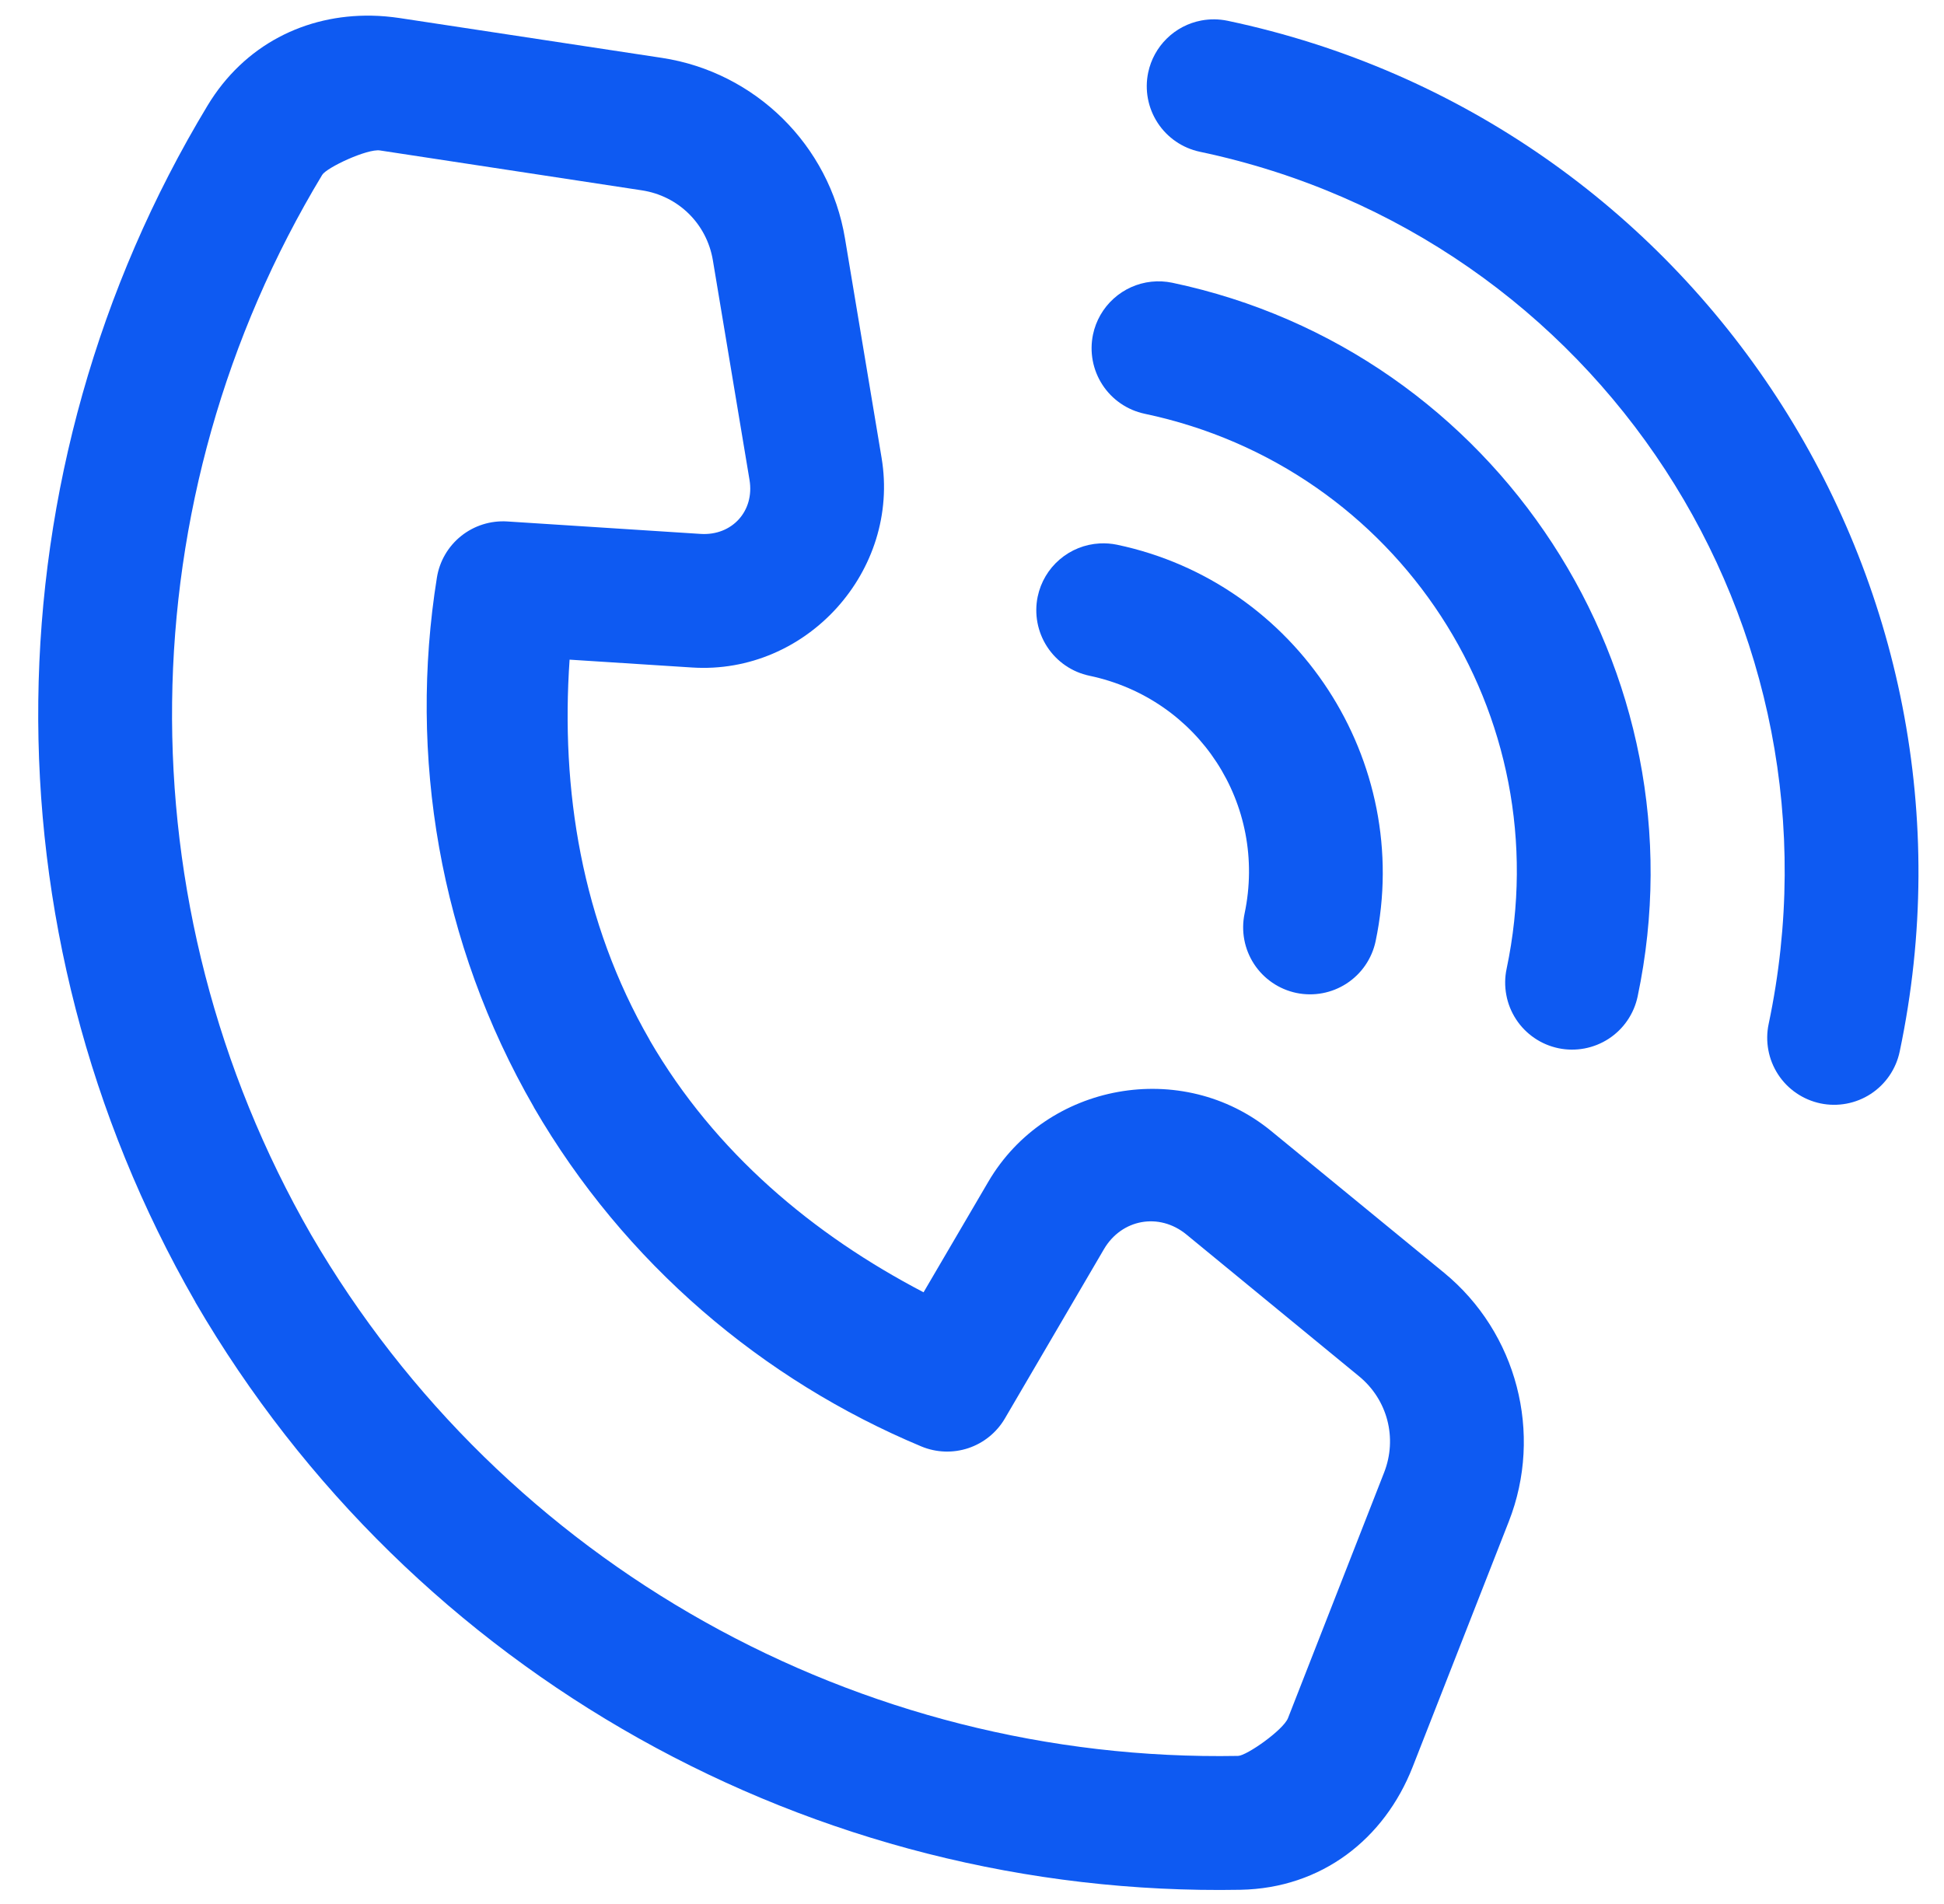
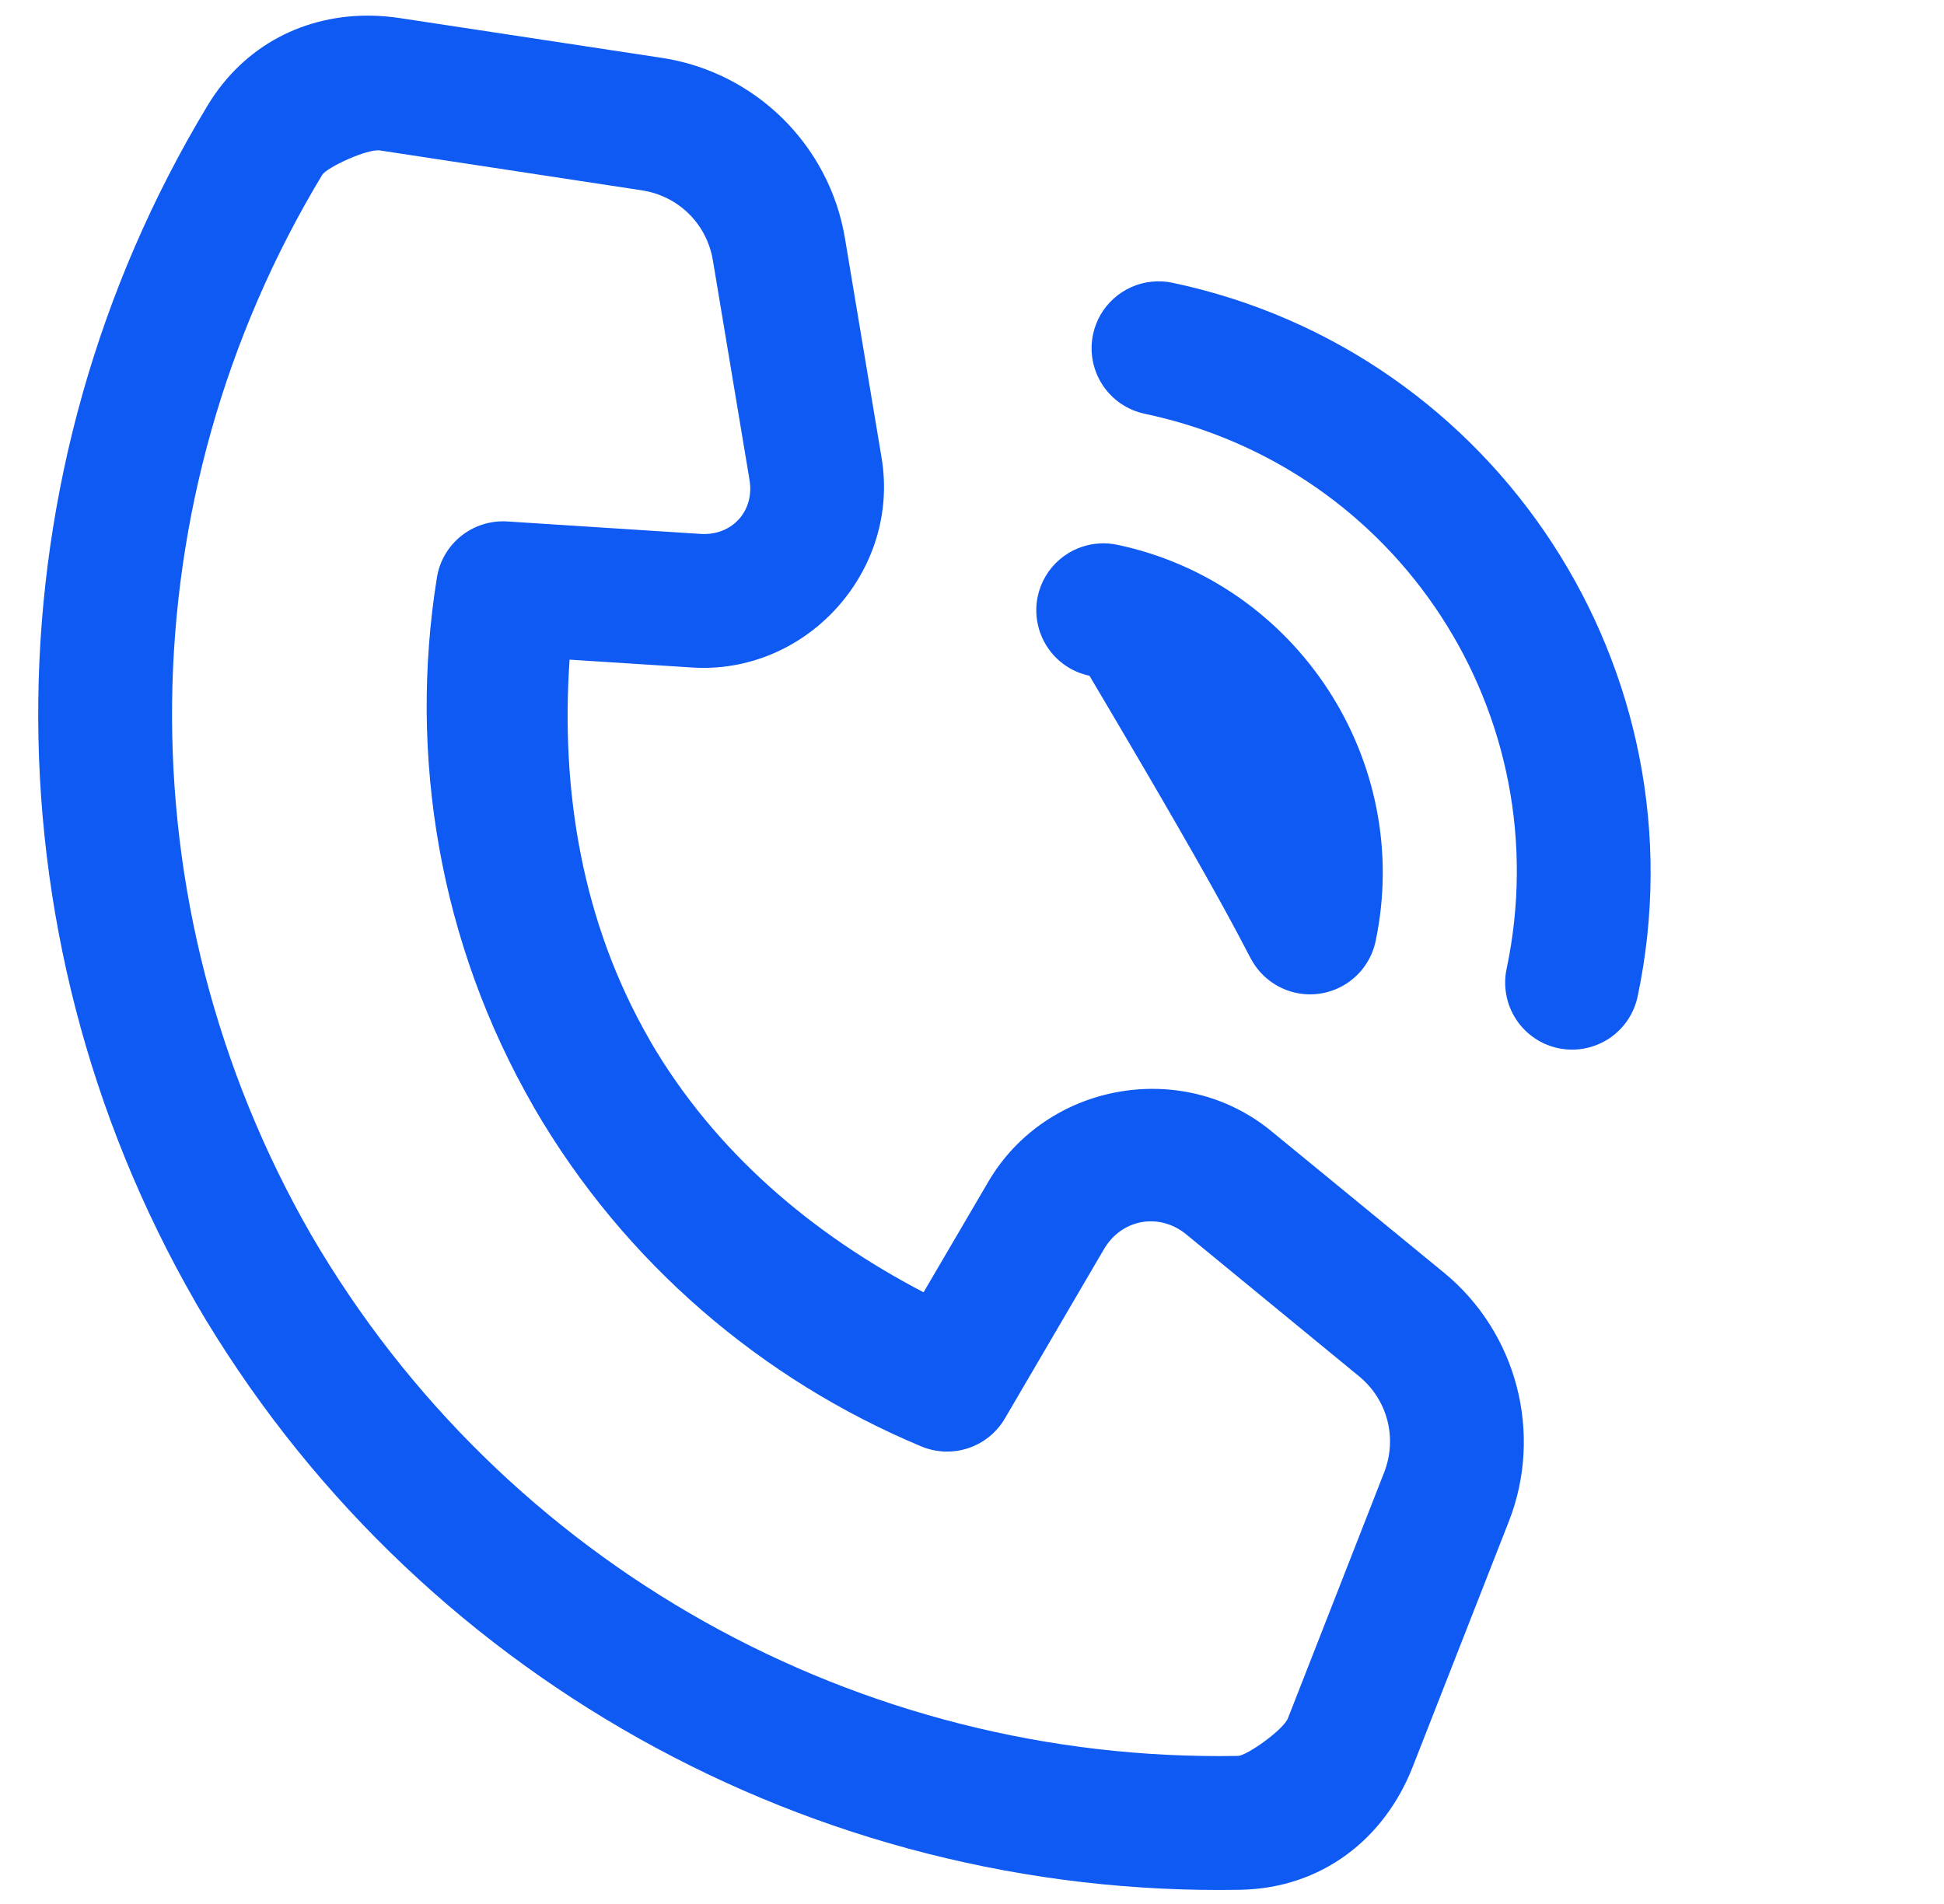
<svg xmlns="http://www.w3.org/2000/svg" width="49" height="48" viewBox="0 0 49 48" fill="none">
-   <path fill-rule="evenodd" clip-rule="evenodd" d="M27.718 13.7C27.347 13.72 26.992 13.862 26.71 14.104C26.427 14.346 26.233 14.674 26.156 15.039C26.065 15.476 26.151 15.933 26.395 16.307C26.64 16.682 27.023 16.944 27.461 17.036C30.217 17.616 31.951 20.279 31.37 23.034C31.279 23.472 31.365 23.929 31.609 24.303C31.854 24.678 32.238 24.94 32.675 25.032C33.113 25.123 33.569 25.038 33.943 24.794C34.318 24.55 34.58 24.167 34.673 23.73C35.629 19.189 32.697 14.69 28.157 13.733C28.013 13.703 27.865 13.692 27.718 13.7Z" fill="#0E5AF2" />
+   <path fill-rule="evenodd" clip-rule="evenodd" d="M27.718 13.7C27.347 13.72 26.992 13.862 26.71 14.104C26.427 14.346 26.233 14.674 26.156 15.039C26.065 15.476 26.151 15.933 26.395 16.307C26.64 16.682 27.023 16.944 27.461 17.036C31.279 23.472 31.365 23.929 31.609 24.303C31.854 24.678 32.238 24.94 32.675 25.032C33.113 25.123 33.569 25.038 33.943 24.794C34.318 24.55 34.58 24.167 34.673 23.73C35.629 19.189 32.697 14.69 28.157 13.733C28.013 13.703 27.865 13.692 27.718 13.7Z" fill="#0E5AF2" />
  <path fill-rule="evenodd" clip-rule="evenodd" d="M29.02 7.102C28.666 7.14 28.333 7.29 28.069 7.529C27.805 7.768 27.623 8.085 27.55 8.433C27.459 8.871 27.544 9.327 27.788 9.701C28.032 10.076 28.415 10.338 28.852 10.431C35.256 11.78 39.324 18.022 37.975 24.425C37.929 24.642 37.927 24.866 37.968 25.084C38.008 25.302 38.092 25.51 38.213 25.696C38.334 25.882 38.491 26.042 38.674 26.167C38.857 26.293 39.063 26.38 39.281 26.426C39.718 26.517 40.175 26.431 40.549 26.187C40.924 25.942 41.186 25.558 41.278 25.121C43.003 16.933 37.736 8.853 29.548 7.128C29.374 7.092 29.197 7.083 29.02 7.102Z" fill="#0E5AF2" />
-   <path fill-rule="evenodd" clip-rule="evenodd" d="M30.279 0.517C29.952 0.579 29.65 0.736 29.412 0.97C29.173 1.203 29.01 1.502 28.941 1.828C28.849 2.266 28.935 2.722 29.179 3.096C29.423 3.471 29.806 3.733 30.243 3.826C40.294 5.943 46.698 15.765 44.58 25.816C44.534 26.033 44.532 26.257 44.573 26.475C44.613 26.693 44.697 26.901 44.818 27.087C44.939 27.273 45.096 27.433 45.279 27.558C45.462 27.683 45.668 27.771 45.886 27.817C46.323 27.908 46.78 27.822 47.154 27.578C47.529 27.333 47.791 26.949 47.883 26.511C50.377 14.675 42.775 3.017 30.939 0.523C30.721 0.478 30.497 0.476 30.279 0.517Z" fill="#0E5AF2" />
  <path fill-rule="evenodd" clip-rule="evenodd" d="M9.367 0.395C7.705 0.365 6.158 1.126 5.231 2.662C-0.321 11.862 -0.49 23.416 4.924 32.823C4.925 32.826 4.926 32.83 4.927 32.833C10.389 42.215 20.503 47.838 31.265 47.642C33.316 47.604 34.895 46.36 35.606 44.547L38.031 38.357C38.9 36.14 38.238 33.596 36.397 32.085L32.043 28.515C29.803 26.677 26.373 27.293 24.91 29.794L23.279 32.579C20.503 31.13 18.023 29.061 16.377 26.225V26.221C14.657 23.242 14.131 19.899 14.357 16.63L17.445 16.828C20.33 17.013 22.697 14.393 22.221 11.541L21.298 6.008C20.907 3.659 19.038 1.817 16.684 1.459L10.085 0.457C9.845 0.421 9.604 0.399 9.367 0.395ZM9.578 3.793L16.176 4.798C17.1 4.938 17.816 5.643 17.969 6.565L18.892 12.098C19.023 12.882 18.452 13.511 17.659 13.46L12.785 13.146C12.366 13.12 11.952 13.25 11.624 13.512C11.296 13.774 11.078 14.149 11.012 14.564C10.295 19.039 11.066 23.773 13.457 27.912C13.457 27.913 13.457 27.914 13.457 27.916C15.742 31.854 19.23 34.796 23.223 36.465C23.6 36.622 24.021 36.637 24.408 36.508C24.796 36.378 25.123 36.112 25.329 35.76L27.824 31.495C28.271 30.73 29.219 30.56 29.904 31.122L34.254 34.695C34.975 35.286 35.227 36.256 34.887 37.124L32.465 43.314C32.348 43.613 31.422 44.263 31.206 44.267C21.657 44.441 12.69 39.455 7.844 31.132C3.046 22.788 3.201 12.563 8.121 4.409C8.233 4.224 9.26 3.744 9.578 3.793Z" fill="#0E5AF2" />
</svg>